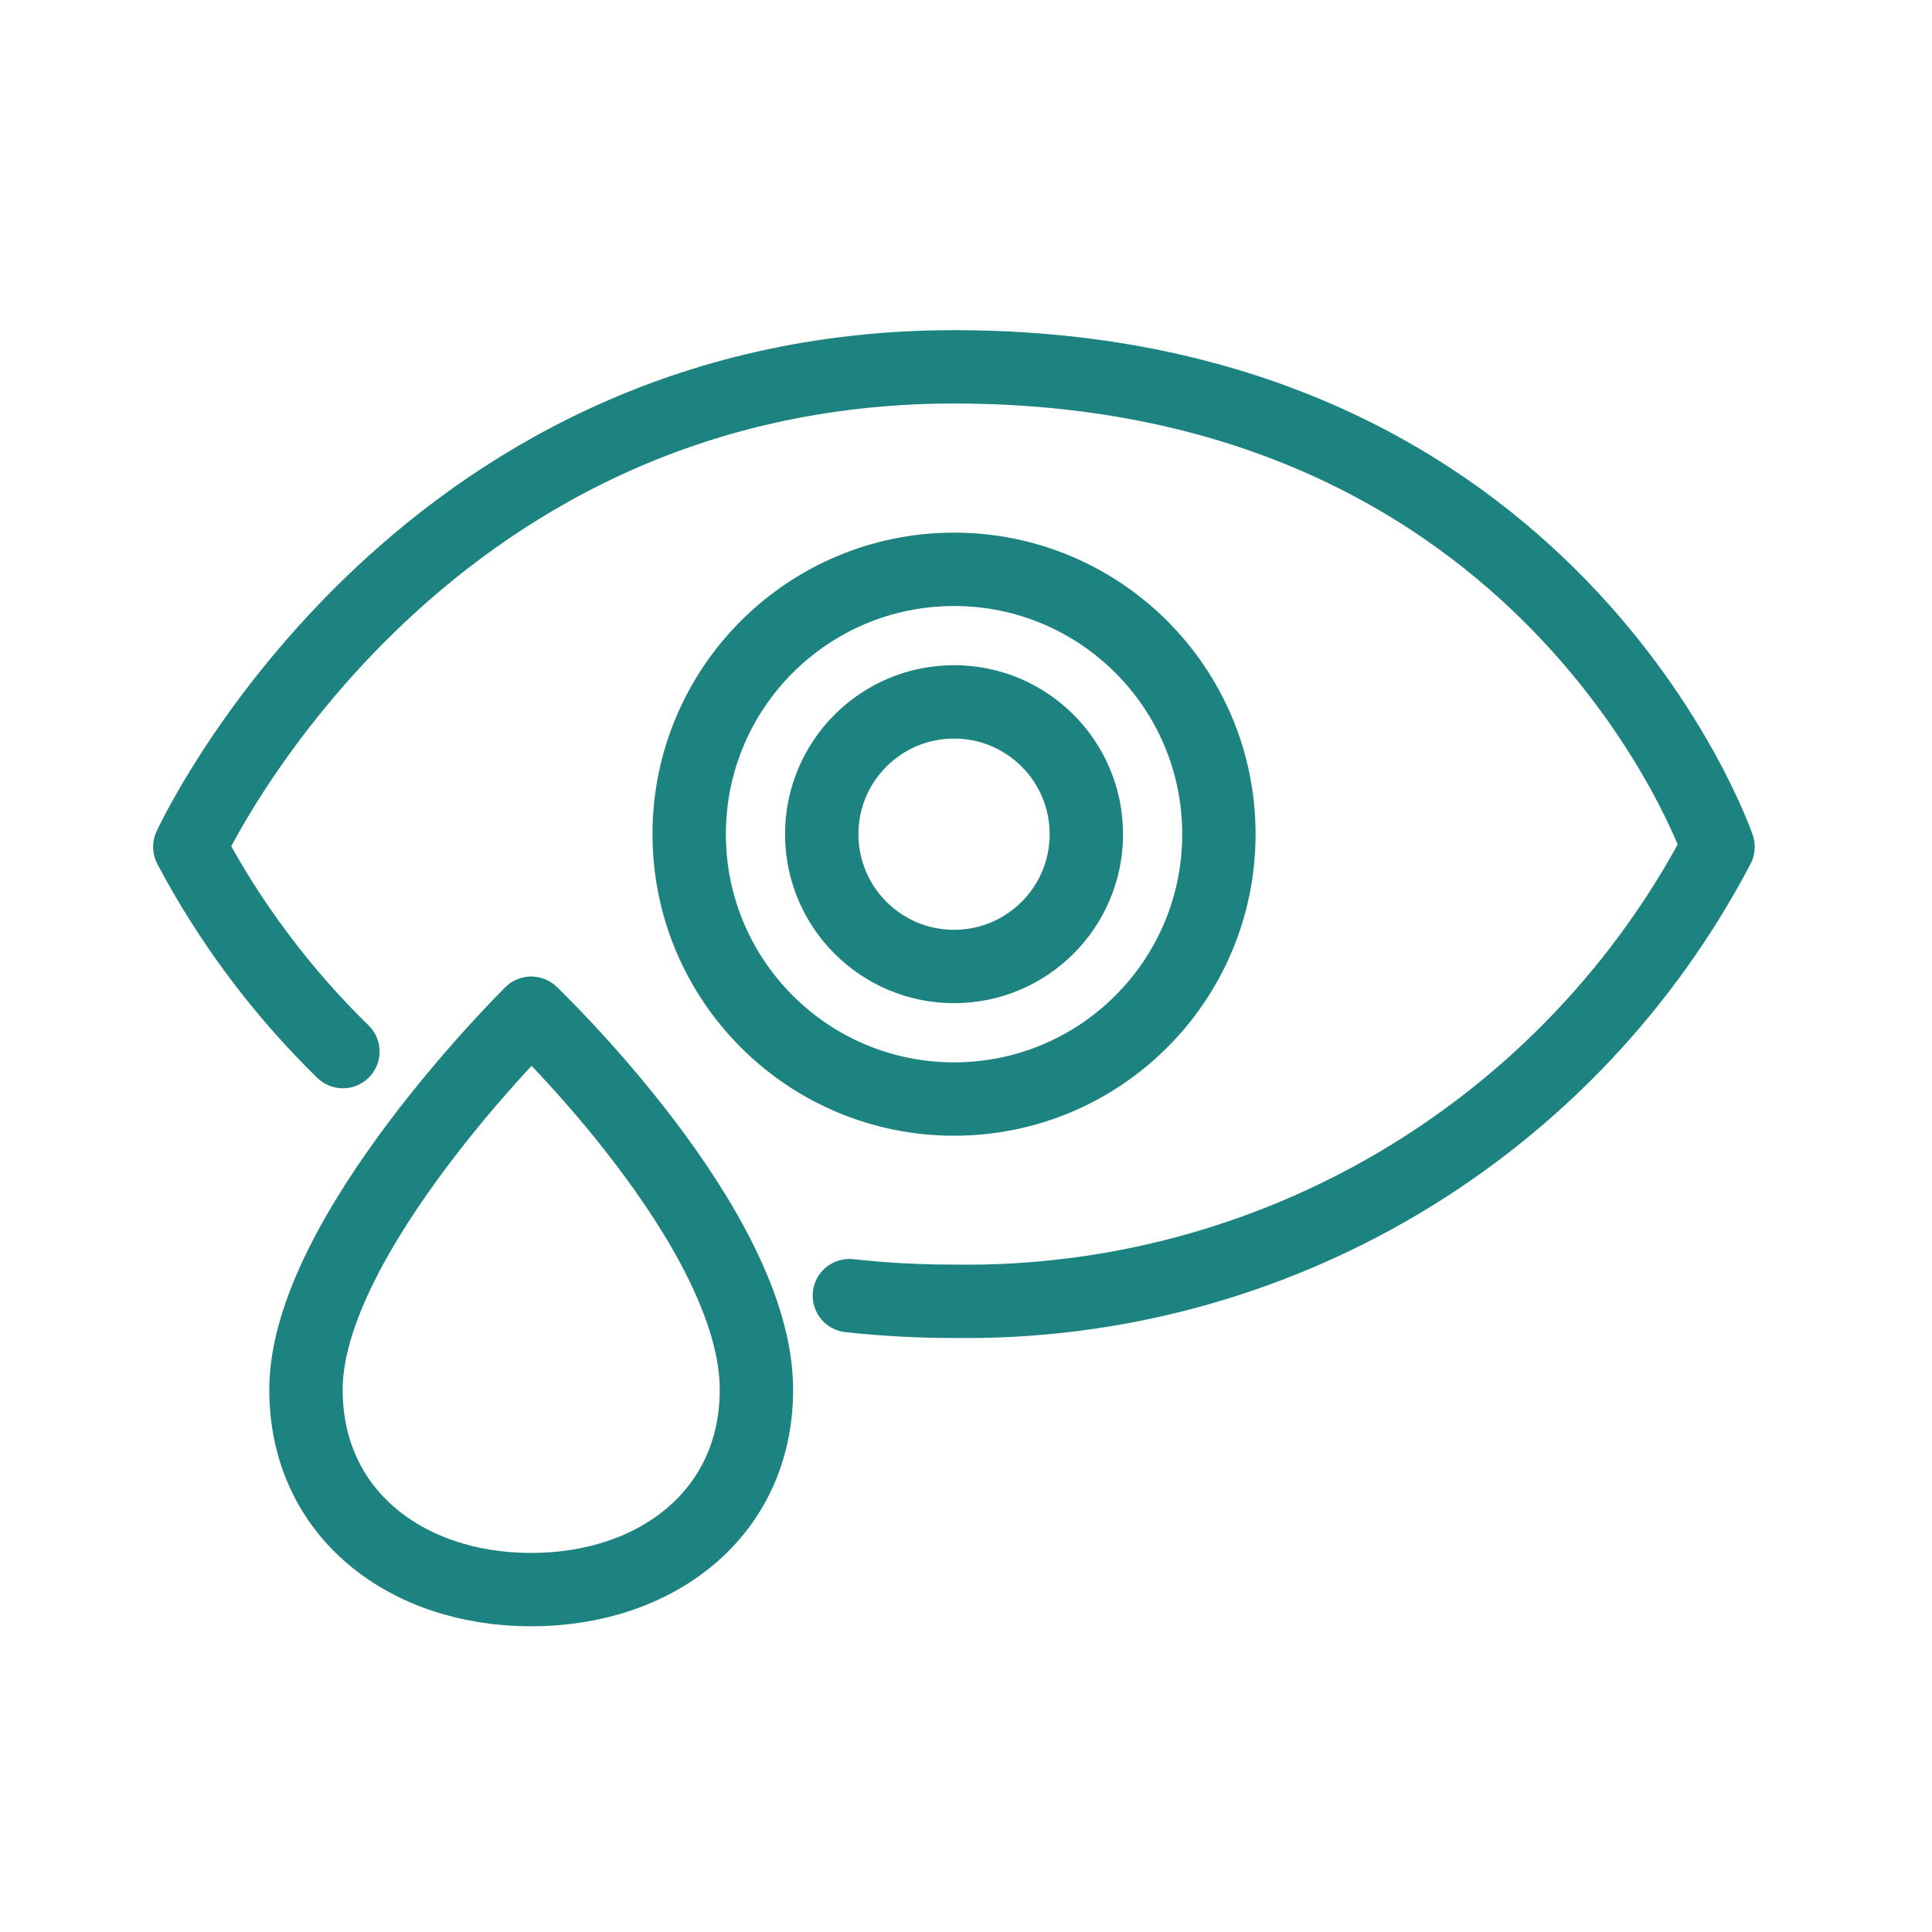
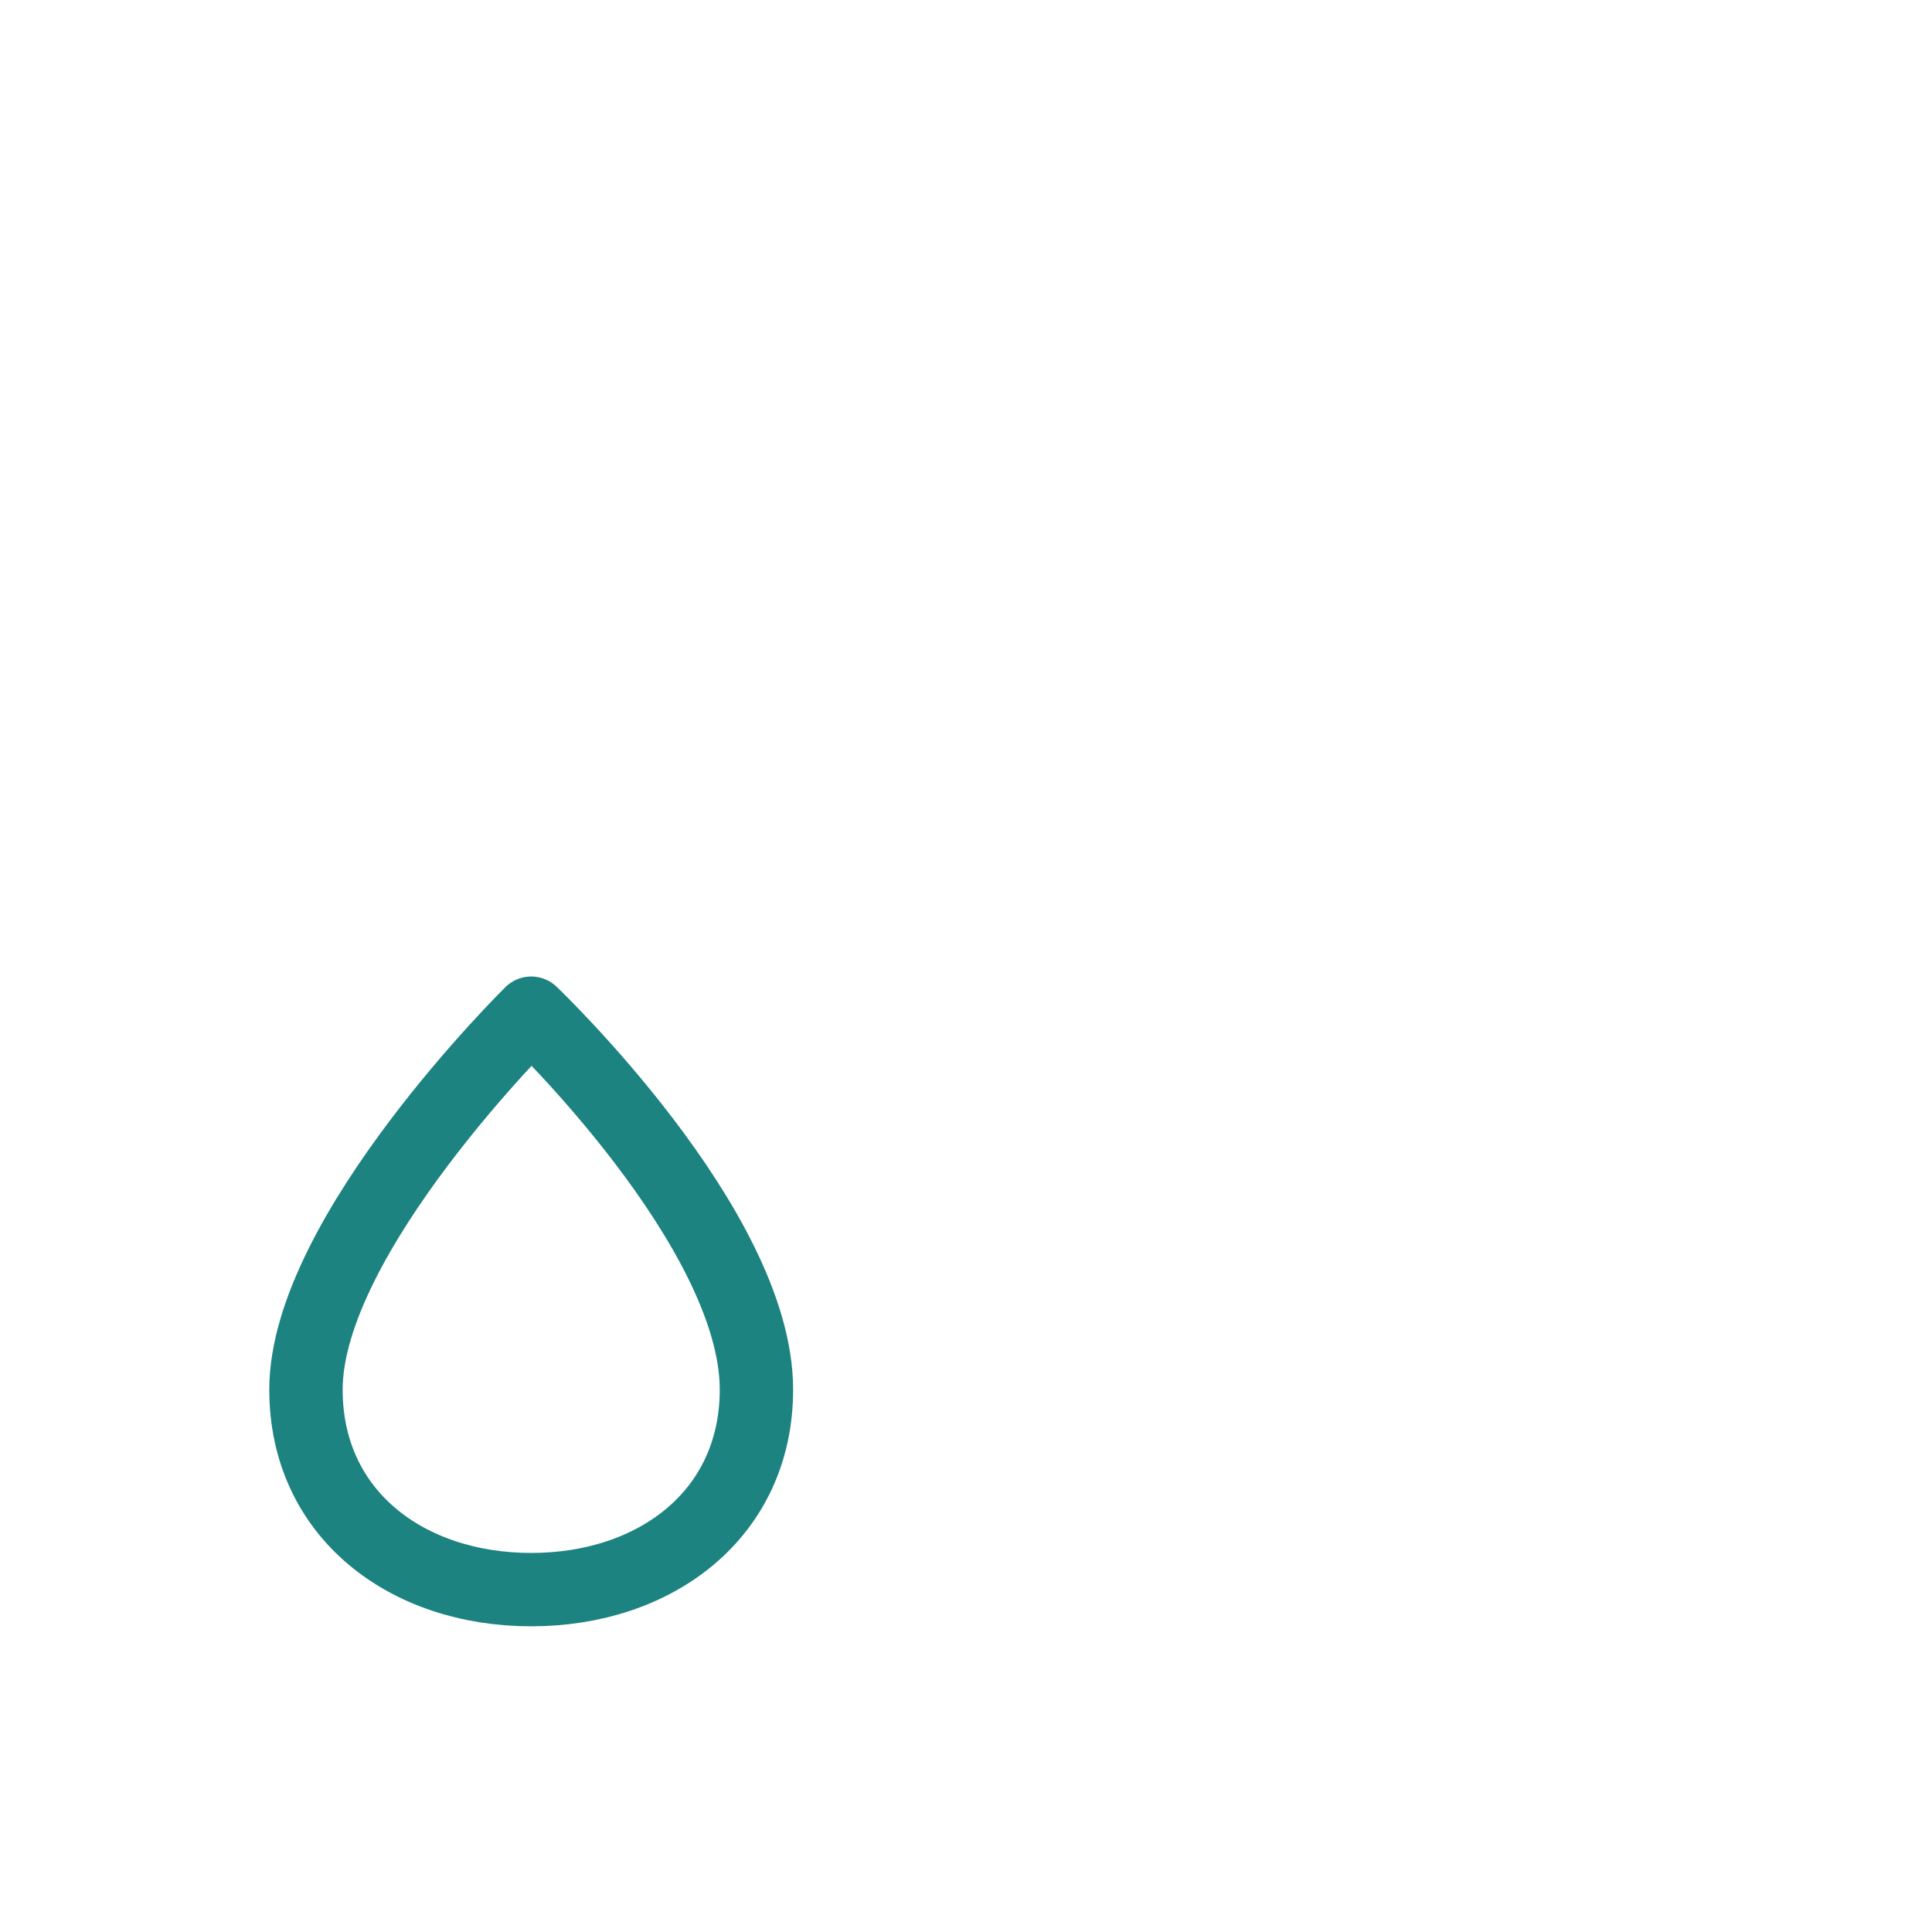
<svg xmlns="http://www.w3.org/2000/svg" width="79" height="79" viewBox="0 0 79 79" fill="none">
-   <path d="M14.021 43C11.513 40.551 9.401 37.728 7.761 34.63C7.761 34.63 16.761 15 39.011 15C63.541 15 70.251 34.63 70.251 34.63C67.271 40.313 62.774 45.058 57.259 48.338C51.744 51.618 45.427 53.304 39.011 53.21C37.581 53.211 36.153 53.135 34.731 52.98" stroke="#1C8380" stroke-width="3" stroke-linecap="round" stroke-linejoin="round" />
-   <path d="M39.011 44.94C44.992 44.94 49.841 40.092 49.841 34.11C49.841 28.129 44.992 23.28 39.011 23.28C33.03 23.28 28.181 28.129 28.181 34.11C28.181 40.092 33.03 44.94 39.011 44.94Z" stroke="#1C8380" stroke-width="3" stroke-linecap="round" stroke-linejoin="round" />
-   <path d="M39.011 39.52C41.999 39.52 44.421 37.098 44.421 34.11C44.421 31.122 41.999 28.7 39.011 28.7C36.023 28.7 33.601 31.122 33.601 34.11C33.601 37.098 36.023 39.52 39.011 39.52Z" stroke="#1C8380" stroke-width="3" stroke-linecap="round" stroke-linejoin="round" />
  <path d="M30.931 56.82C30.931 61.91 26.811 65 21.721 65C16.631 65 12.511 61.91 12.511 56.82C12.511 50.5 21.721 41.43 21.721 41.43C21.721 41.43 30.931 50.21 30.931 56.82Z" stroke="#1C8380" stroke-width="3" stroke-linecap="round" stroke-linejoin="round" />
</svg>